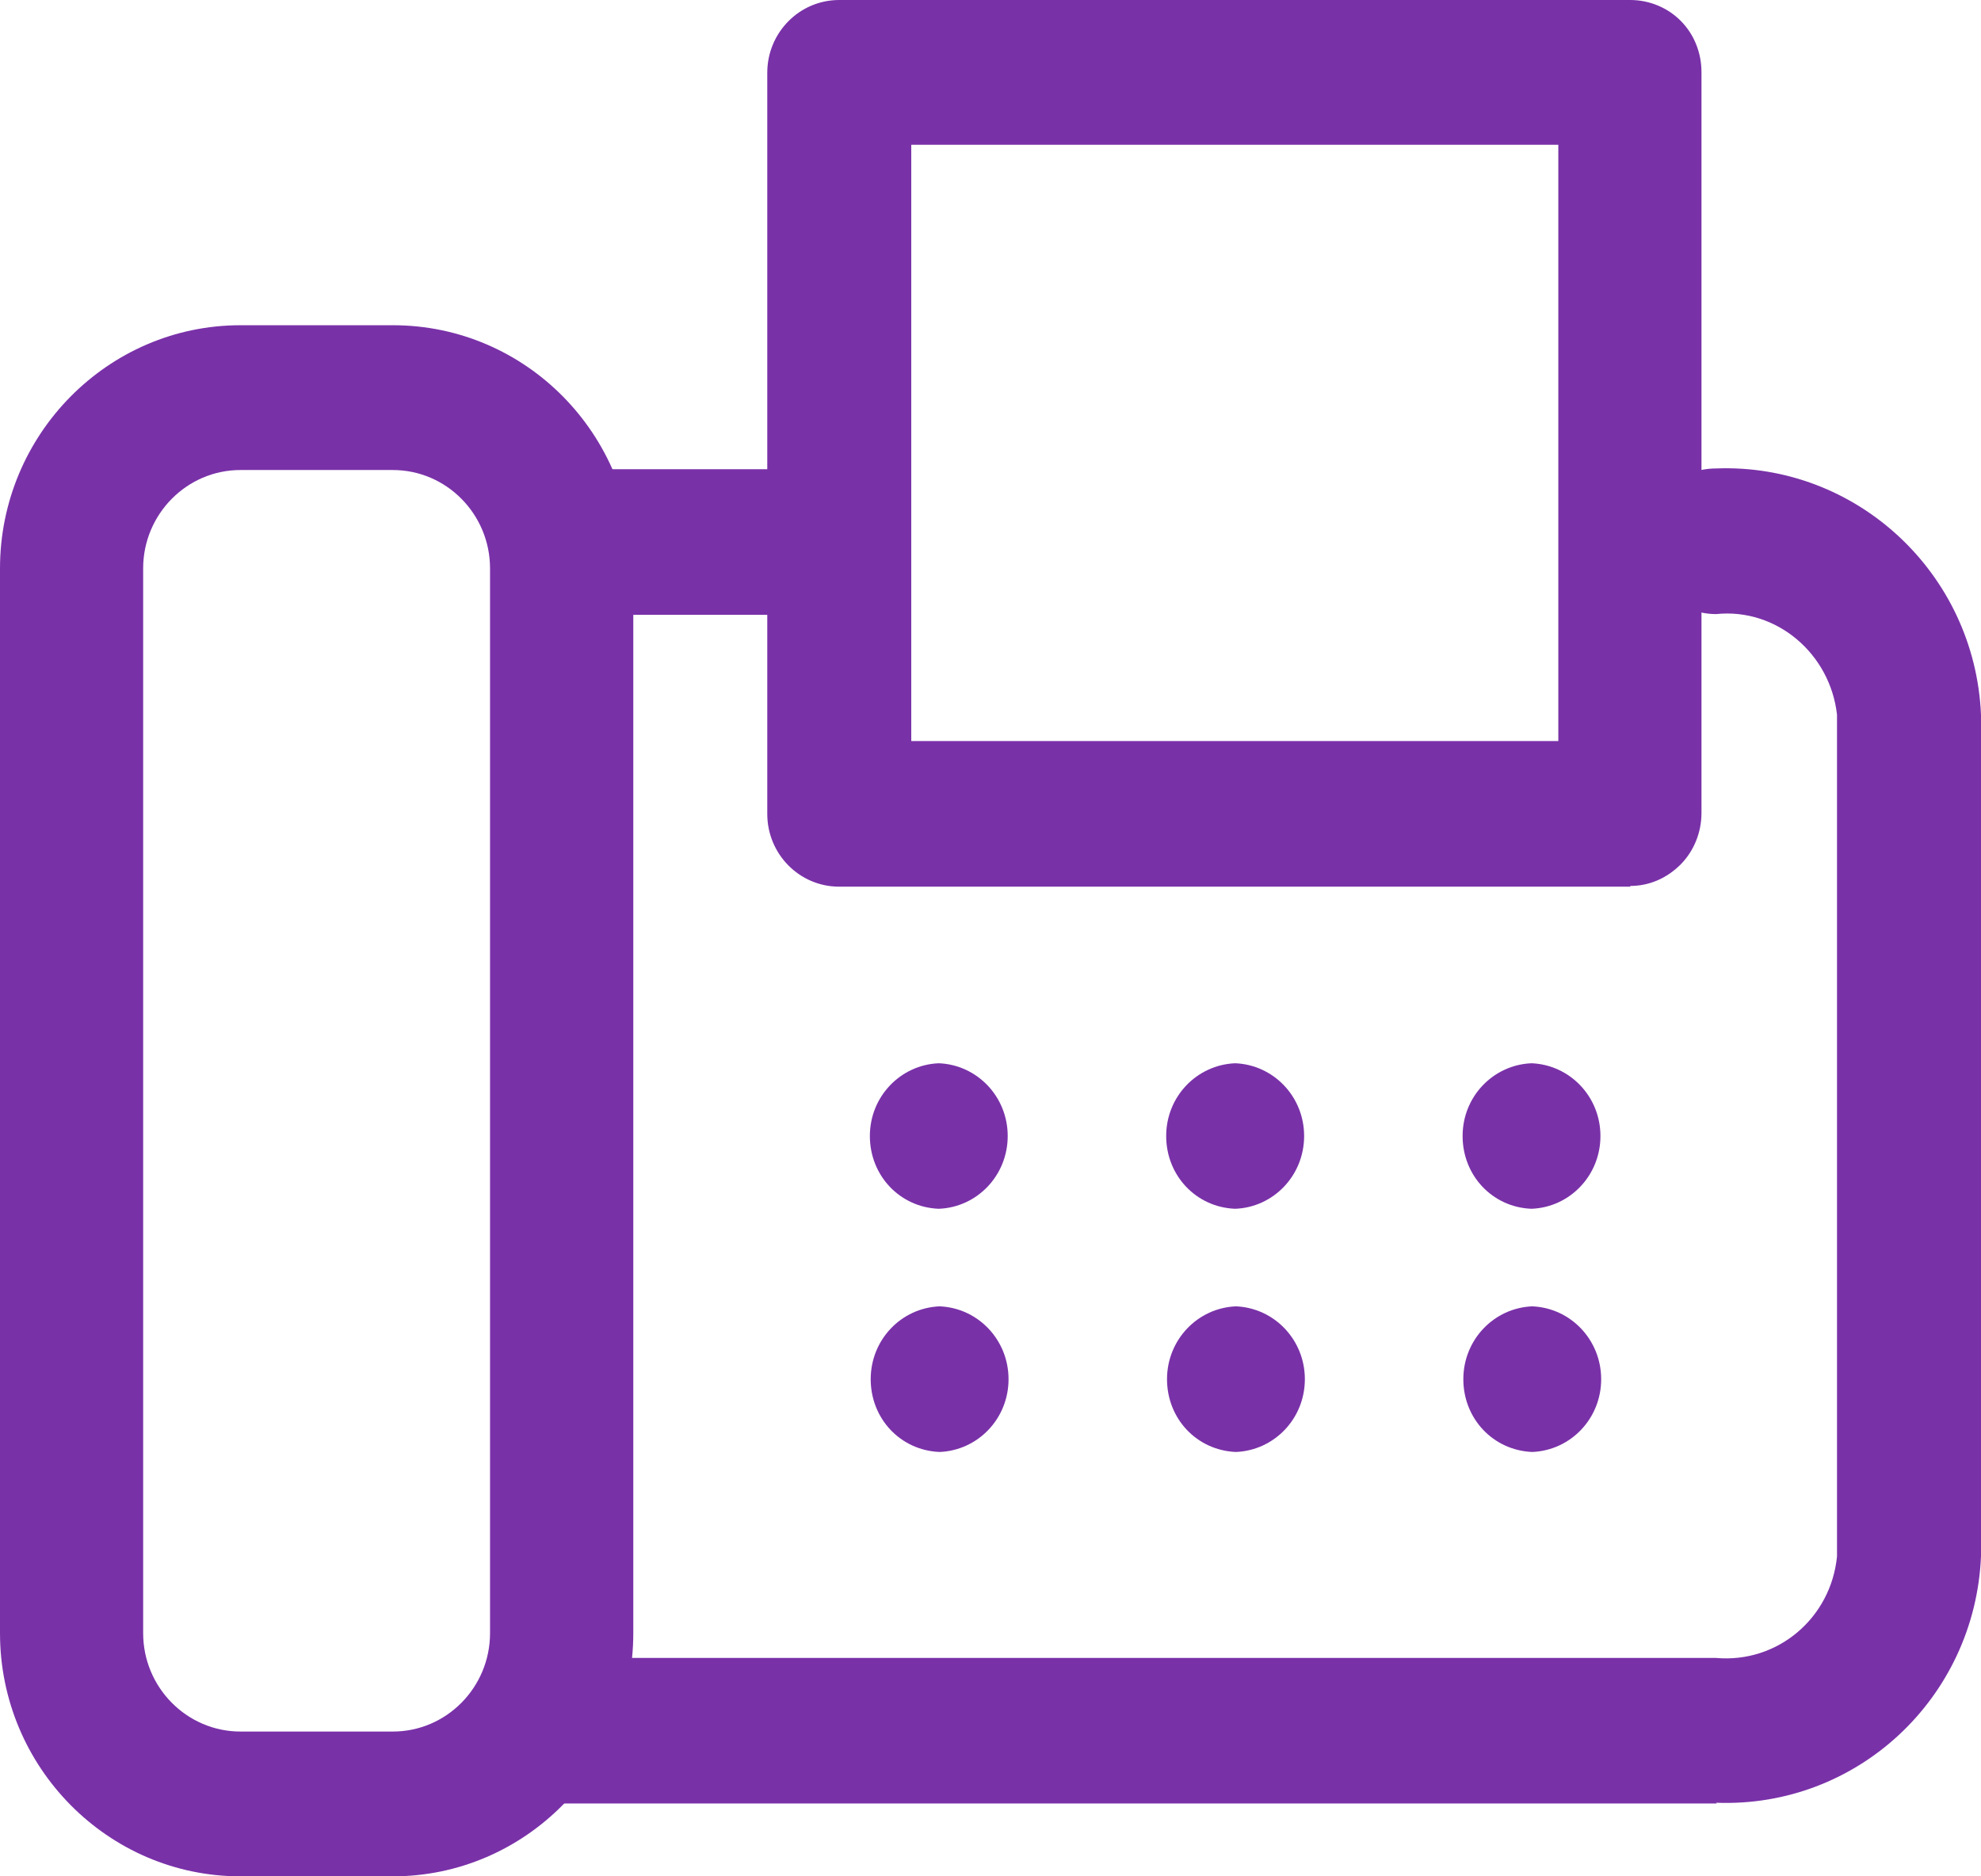
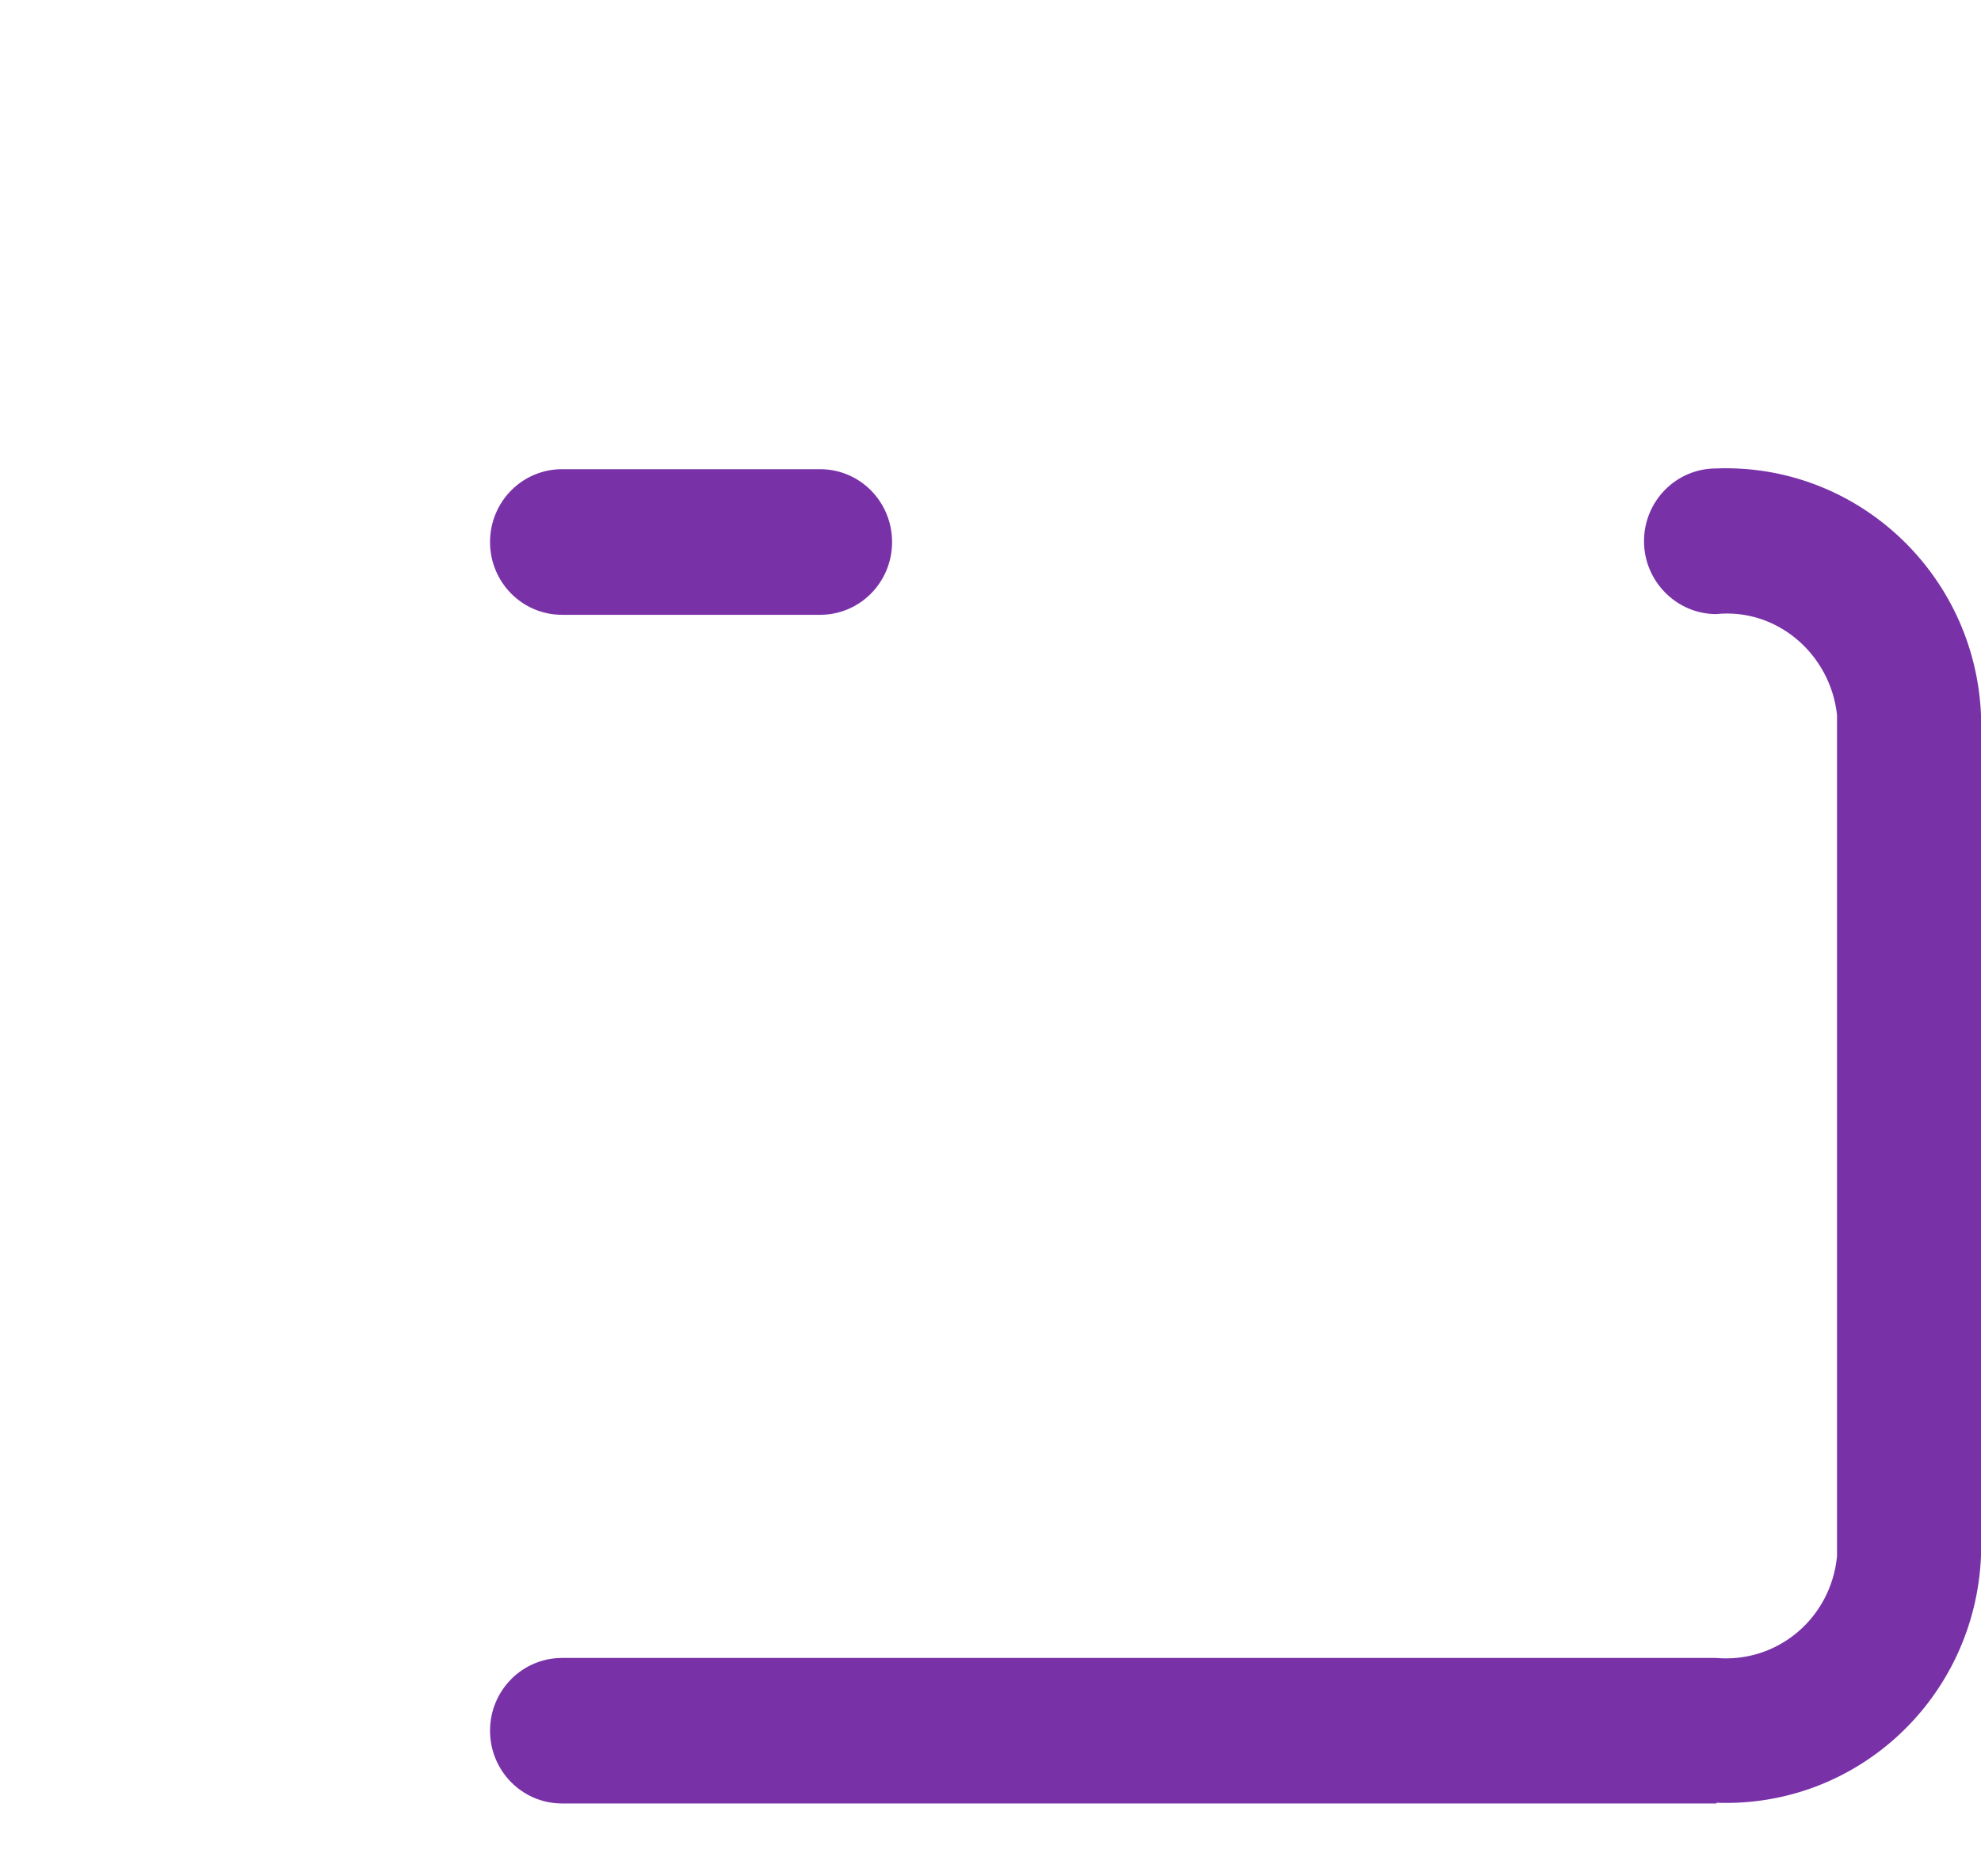
<svg xmlns="http://www.w3.org/2000/svg" width="19" height="18" viewBox="0 0 19 18" fill="none">
  <g clip-path="url(#clip0_4104_2835)">
    <path d="M7.866 5.898H5.391C5.009 5.898 4.7 5.586 4.7 5.2C4.7 4.813 5.009 4.501 5.391 4.501H7.866C8.248 4.501 8.556 4.813 8.556 5.2C8.556 5.586 8.248 5.898 7.866 5.898ZM16.466 17.301H5.391C5.009 17.301 4.7 16.989 4.7 16.603C4.7 16.217 5.009 15.905 5.391 15.905H16.459C17.046 15.957 17.56 15.526 17.619 14.931V6.856C17.553 6.27 17.039 5.831 16.459 5.891C16.084 5.891 15.768 5.579 15.768 5.192C15.768 4.806 16.077 4.494 16.459 4.494C17.803 4.442 18.941 5.497 19 6.856V14.931C18.941 16.291 17.81 17.346 16.459 17.294L16.466 17.301Z" fill="#7931A8" />
-     <path d="M14.696 13.929C15.063 13.914 15.357 13.61 15.357 13.231C15.357 12.852 15.063 12.547 14.696 12.532C14.329 12.547 14.035 12.852 14.035 13.231C14.035 13.61 14.322 13.914 14.696 13.929ZM11.854 13.929C12.221 13.914 12.515 13.61 12.515 13.231C12.515 12.852 12.221 12.547 11.854 12.532C11.487 12.547 11.193 12.852 11.193 13.231C11.193 13.61 11.479 13.914 11.854 13.929ZM9.012 13.929C9.379 13.914 9.673 13.61 9.673 13.231C9.673 12.852 9.379 12.547 9.012 12.532C8.644 12.547 8.351 12.852 8.351 13.231C8.351 13.61 8.637 13.914 9.012 13.929ZM14.689 11.596C15.056 11.582 15.35 11.277 15.35 10.898C15.35 10.519 15.056 10.215 14.689 10.2C14.322 10.215 14.028 10.519 14.028 10.898C14.028 11.277 14.314 11.582 14.689 11.596ZM11.847 11.596C12.214 11.582 12.508 11.277 12.508 10.898C12.508 10.519 12.214 10.215 11.847 10.2C11.479 10.215 11.185 10.519 11.185 10.898C11.185 11.277 11.472 11.582 11.847 11.596ZM9.004 11.596C9.371 11.582 9.665 11.277 9.665 10.898C9.665 10.519 9.371 10.215 9.004 10.2C8.637 10.215 8.343 10.519 8.343 10.898C8.343 11.277 8.63 11.582 9.004 11.596ZM8.74 7.109H14.946V1.389H8.74V7.109ZM15.636 8.506H8.049C7.668 8.506 7.359 8.194 7.359 7.808V0.698C7.359 0.312 7.668 0 8.049 0H15.636C15.82 0 15.996 0.074 16.121 0.201C16.253 0.334 16.319 0.513 16.319 0.691V7.8C16.319 7.986 16.246 8.164 16.121 8.291C15.989 8.424 15.82 8.499 15.636 8.499V8.506ZM2.306 4.509C1.792 4.509 1.373 4.933 1.373 5.453V15.667C1.373 16.187 1.792 16.611 2.306 16.611H3.768C4.282 16.611 4.7 16.187 4.7 15.667V5.453C4.7 4.933 4.282 4.509 3.768 4.509H2.306ZM3.768 18H2.306C1.036 18 0 16.953 0 15.667V5.453C0 4.168 1.036 3.12 2.306 3.12H3.768C5.046 3.12 6.074 4.168 6.074 5.453V15.667C6.074 16.953 5.038 18 3.768 18Z" fill="#7931A8" />
  </g>
  <defs>
    <clipPath id="clip0_4104_2835">
      <rect width="19" height="18" fill="white" />
    </clipPath>
  </defs>
</svg>